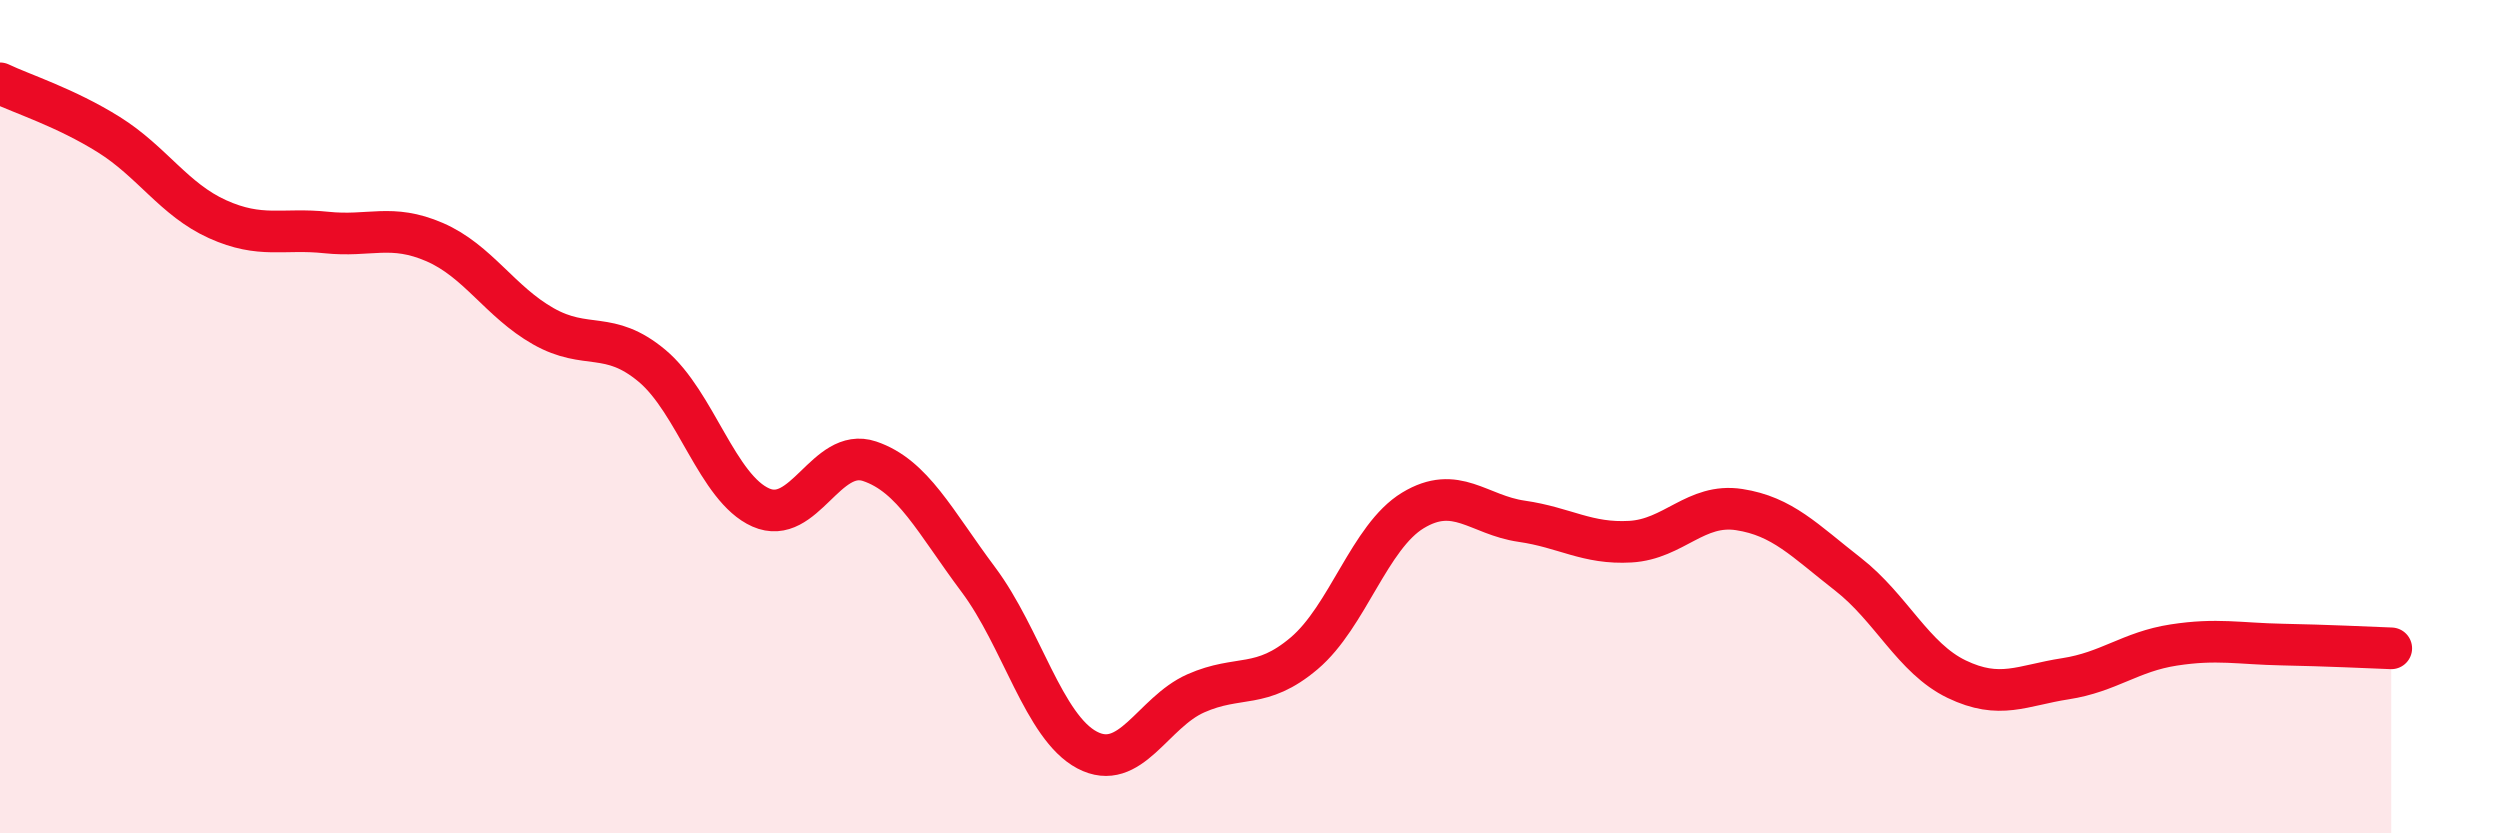
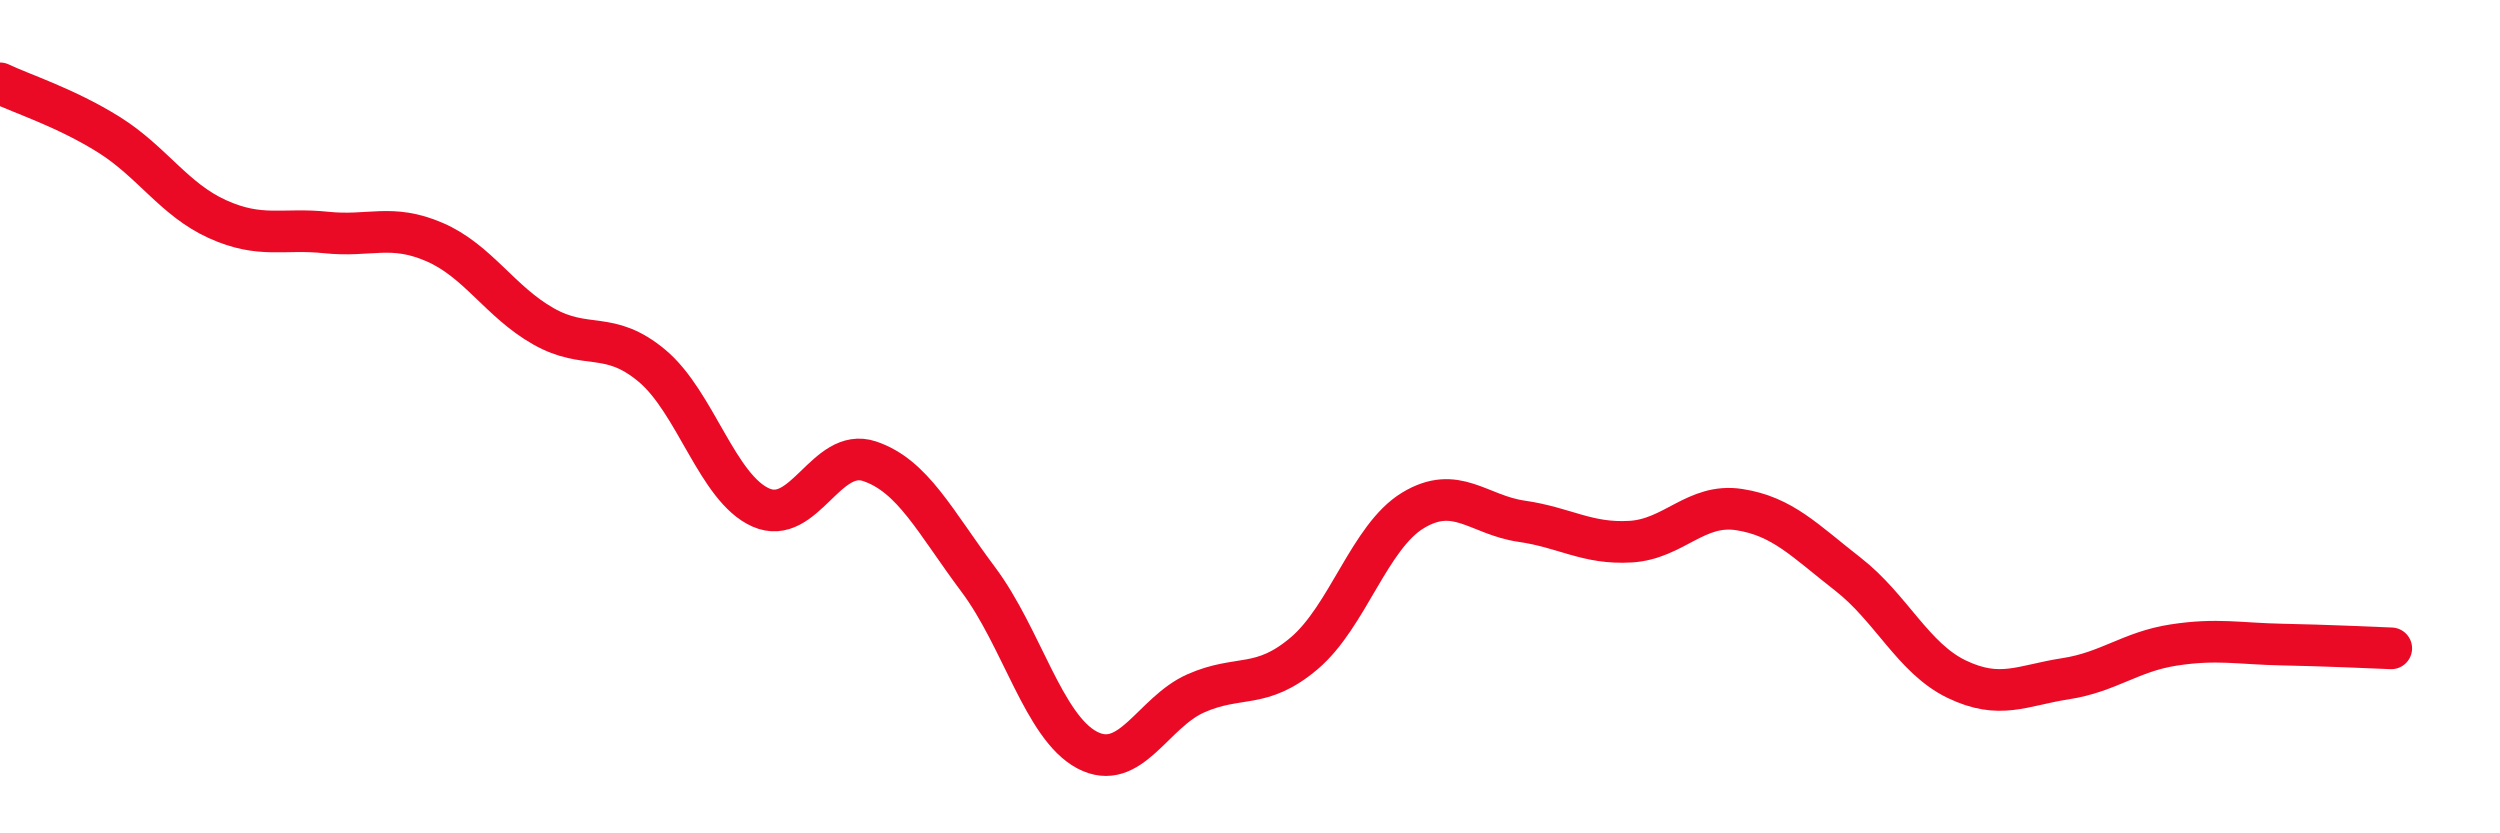
<svg xmlns="http://www.w3.org/2000/svg" width="60" height="20" viewBox="0 0 60 20">
-   <path d="M 0,2 C 0.52,2.25 1.57,2.58 2.61,3.23 C 3.65,3.88 4.18,4.79 5.22,5.26 C 6.26,5.73 6.79,5.47 7.83,5.58 C 8.87,5.69 9.39,5.36 10.43,5.81 C 11.47,6.26 12,7.24 13.04,7.83 C 14.08,8.42 14.61,7.91 15.65,8.78 C 16.69,9.65 17.22,11.72 18.26,12.18 C 19.3,12.64 19.83,10.72 20.87,11.07 C 21.91,11.42 22.44,12.52 23.48,13.91 C 24.52,15.3 25.05,17.45 26.09,18 C 27.13,18.55 27.66,17.1 28.7,16.64 C 29.74,16.18 30.26,16.56 31.3,15.68 C 32.34,14.8 32.87,12.88 33.91,12.25 C 34.95,11.62 35.48,12.36 36.52,12.51 C 37.56,12.66 38.09,13.06 39.13,13 C 40.17,12.94 40.7,12.07 41.74,12.23 C 42.78,12.39 43.31,12.97 44.35,13.78 C 45.39,14.59 45.92,15.8 46.96,16.3 C 48,16.8 48.53,16.45 49.57,16.29 C 50.61,16.13 51.13,15.64 52.17,15.48 C 53.21,15.32 53.74,15.45 54.78,15.47 C 55.82,15.49 56.87,15.54 57.39,15.56L57.39 20L0 20Z" fill="#EB0A25" opacity="0.1" stroke-linecap="round" stroke-linejoin="round" />
  <path d="M 0,2 C 0.52,2.25 1.57,2.58 2.61,3.23 C 3.65,3.88 4.18,4.79 5.22,5.26 C 6.26,5.73 6.79,5.47 7.83,5.58 C 8.87,5.69 9.39,5.36 10.43,5.81 C 11.47,6.26 12,7.24 13.04,7.83 C 14.08,8.42 14.61,7.91 15.65,8.78 C 16.69,9.65 17.22,11.72 18.26,12.18 C 19.3,12.64 19.83,10.72 20.87,11.07 C 21.91,11.42 22.44,12.52 23.48,13.91 C 24.52,15.3 25.05,17.45 26.09,18 C 27.13,18.55 27.66,17.1 28.7,16.64 C 29.74,16.18 30.26,16.56 31.3,15.68 C 32.34,14.8 32.87,12.88 33.91,12.25 C 34.95,11.62 35.48,12.36 36.52,12.51 C 37.56,12.66 38.09,13.06 39.13,13 C 40.17,12.94 40.7,12.07 41.74,12.23 C 42.78,12.39 43.31,12.97 44.35,13.78 C 45.39,14.59 45.92,15.8 46.96,16.3 C 48,16.8 48.53,16.45 49.57,16.29 C 50.61,16.13 51.13,15.64 52.17,15.48 C 53.21,15.32 53.74,15.45 54.78,15.47 C 55.82,15.49 56.87,15.54 57.39,15.56" stroke="#EB0A25" stroke-width="1" fill="none" stroke-linecap="round" stroke-linejoin="round" />
</svg>